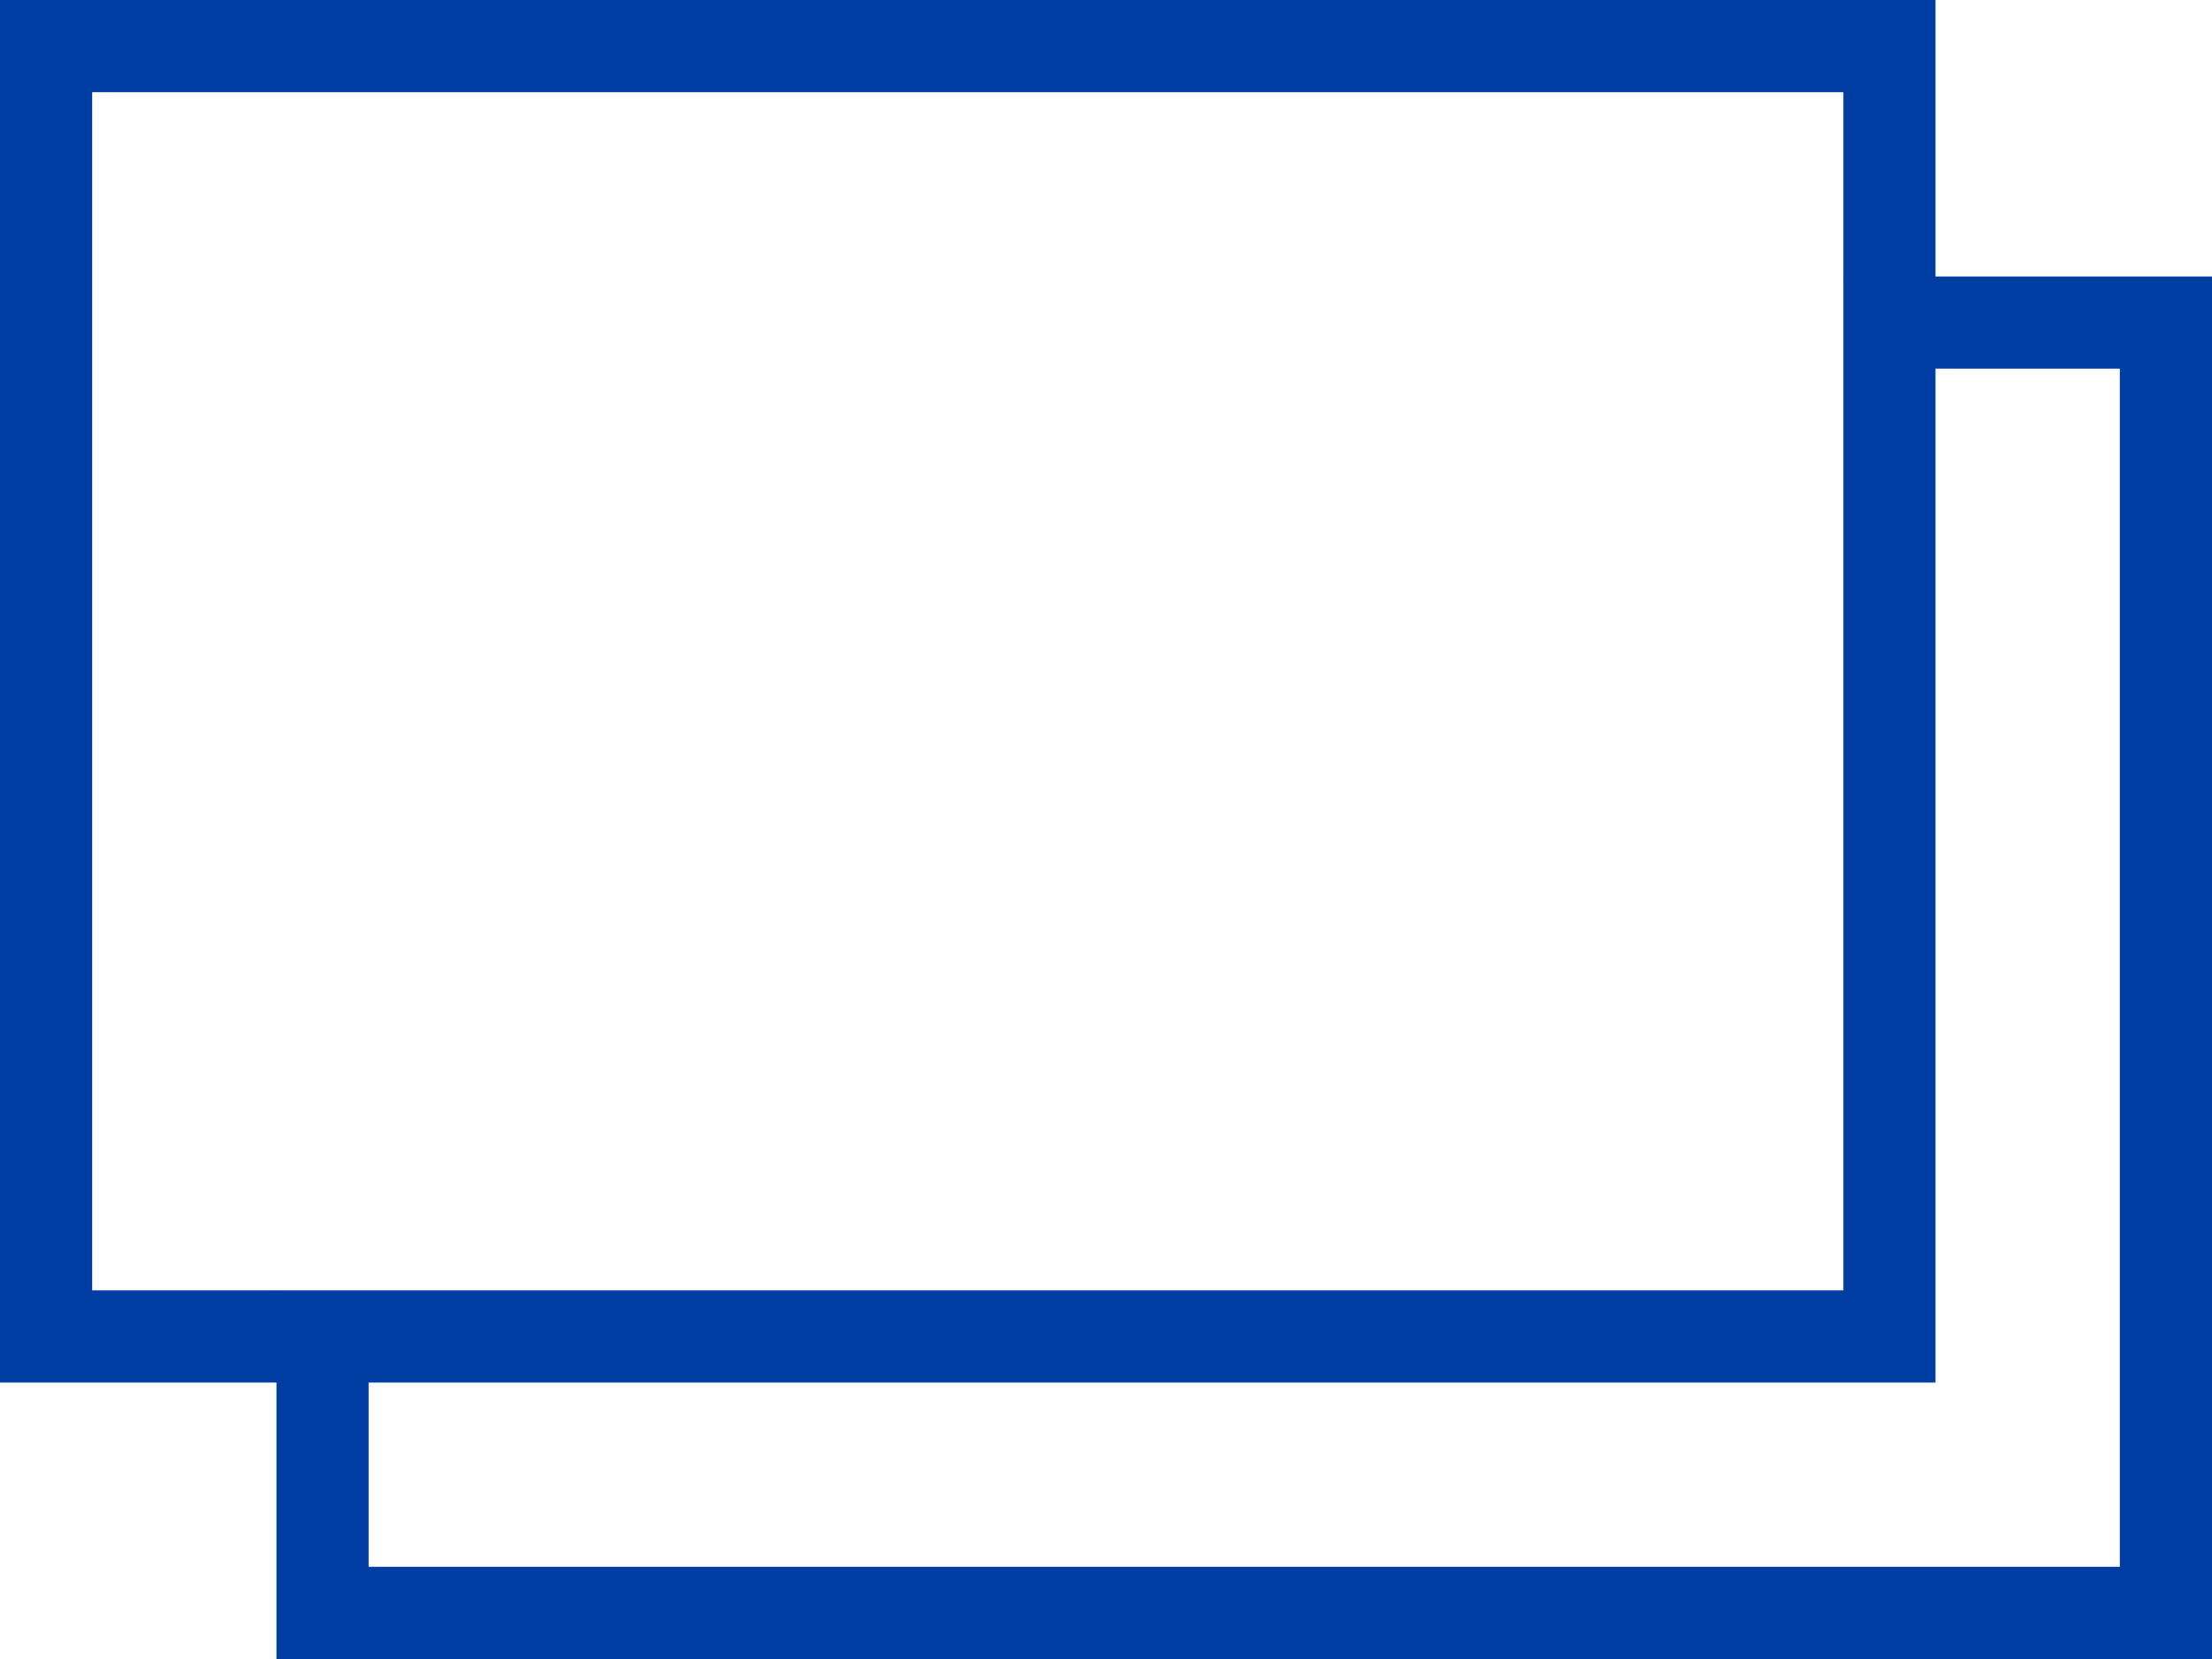
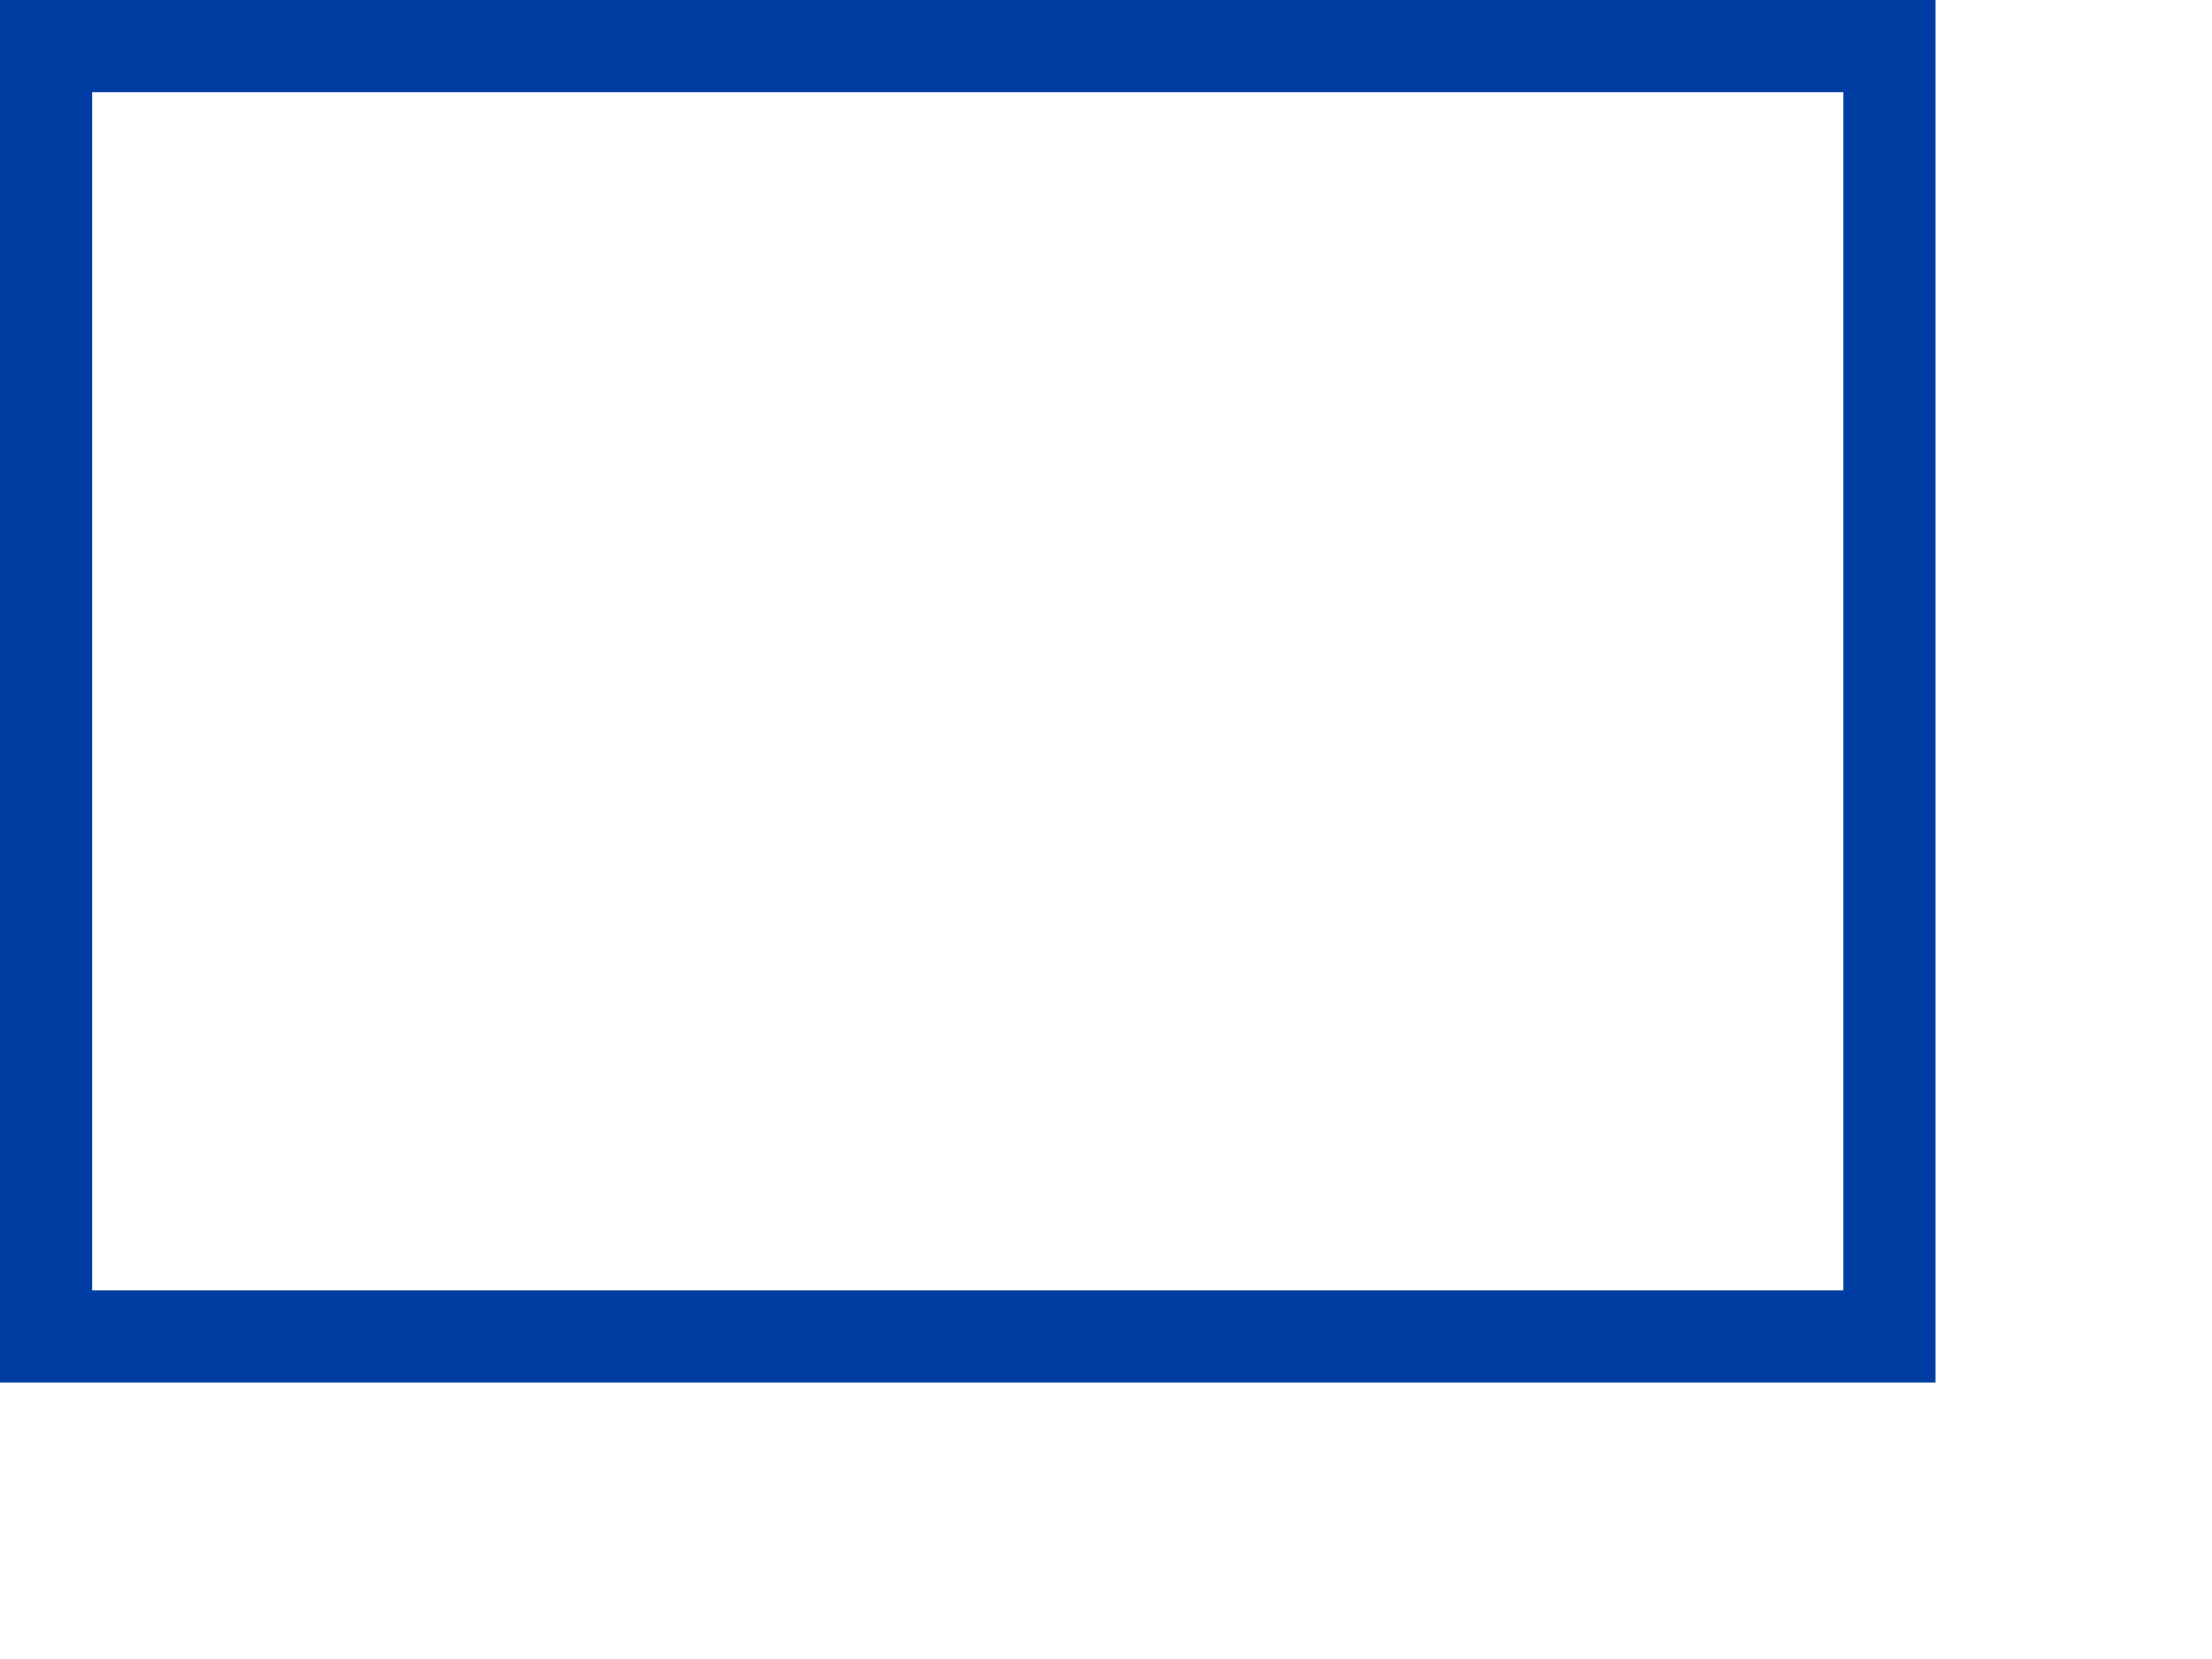
<svg xmlns="http://www.w3.org/2000/svg" id="_レイヤー_2" viewBox="0 0 24 18">
  <defs>
    <style>.cls-1{fill:#003da2;}</style>
  </defs>
  <g id="_グループ_25757">
-     <polygon class="cls-1" points="20 3 21 4 23 4 23 17 4 17 4 14.99 3 14 3 18 24 18 24 3 20 3" />
    <path id="_長方形_3126" class="cls-1" d="M1,1v13h19V1H1M0,0h21v15H0V0Z" />
  </g>
</svg>